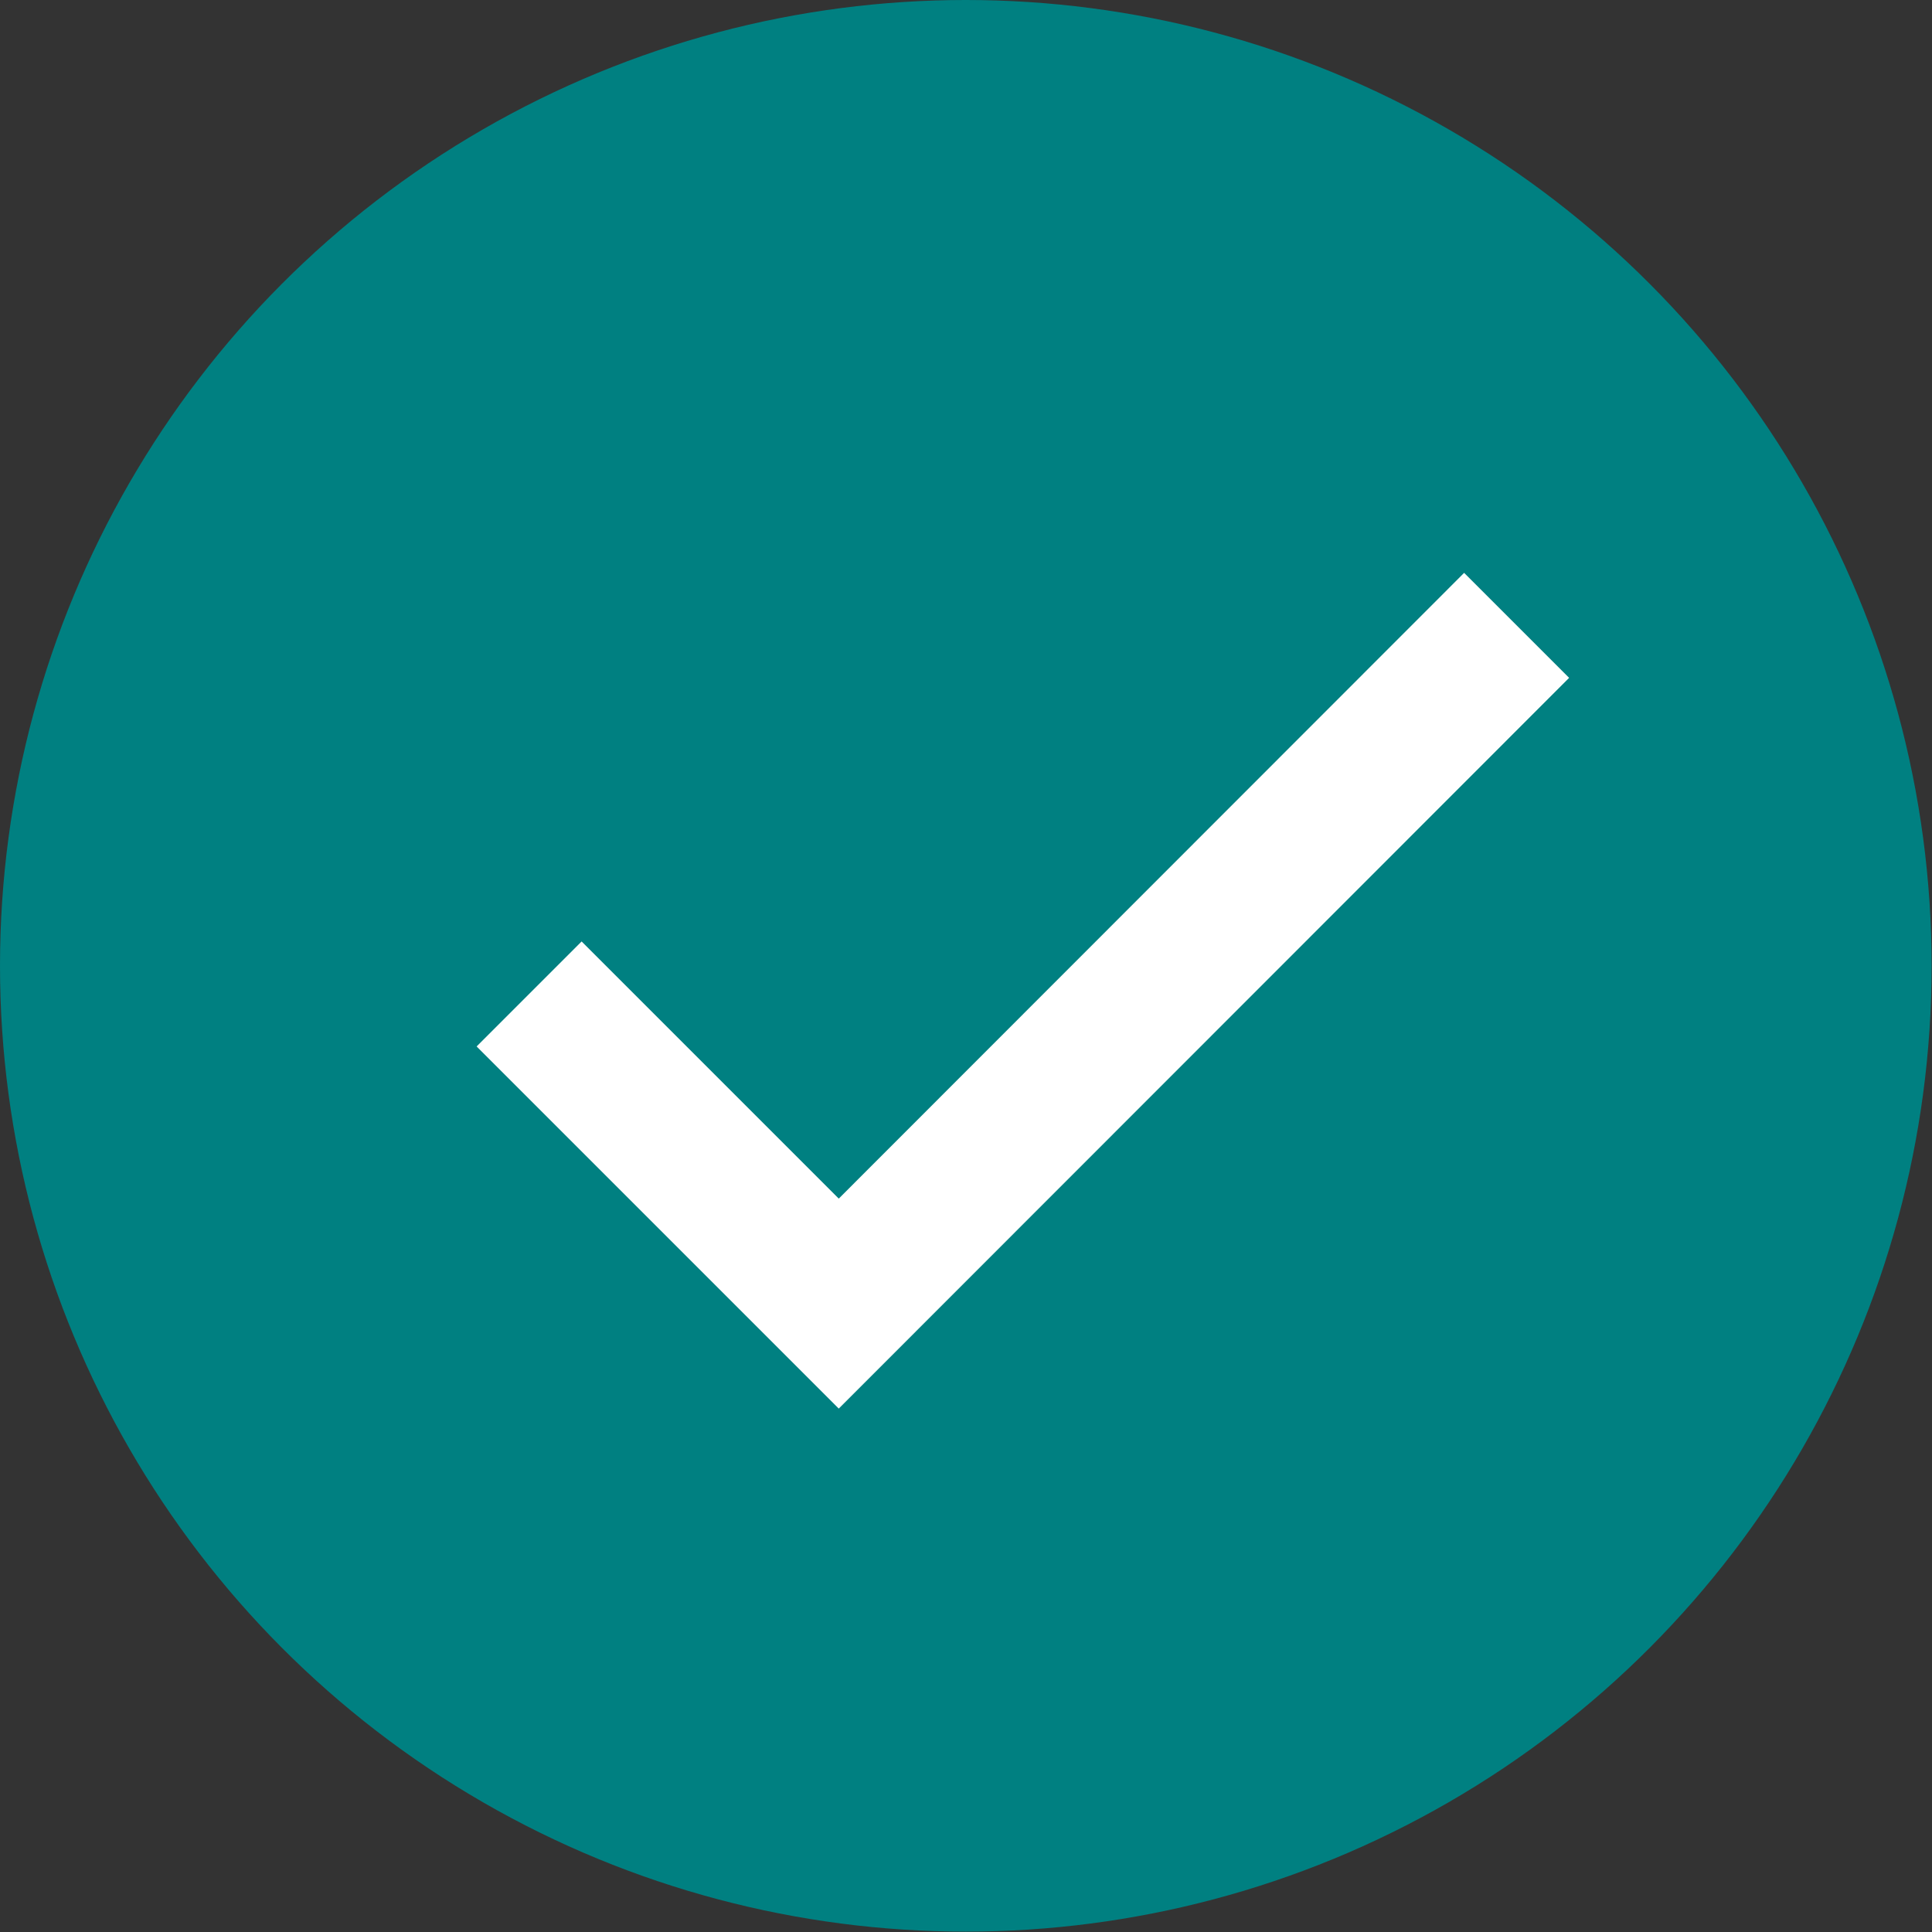
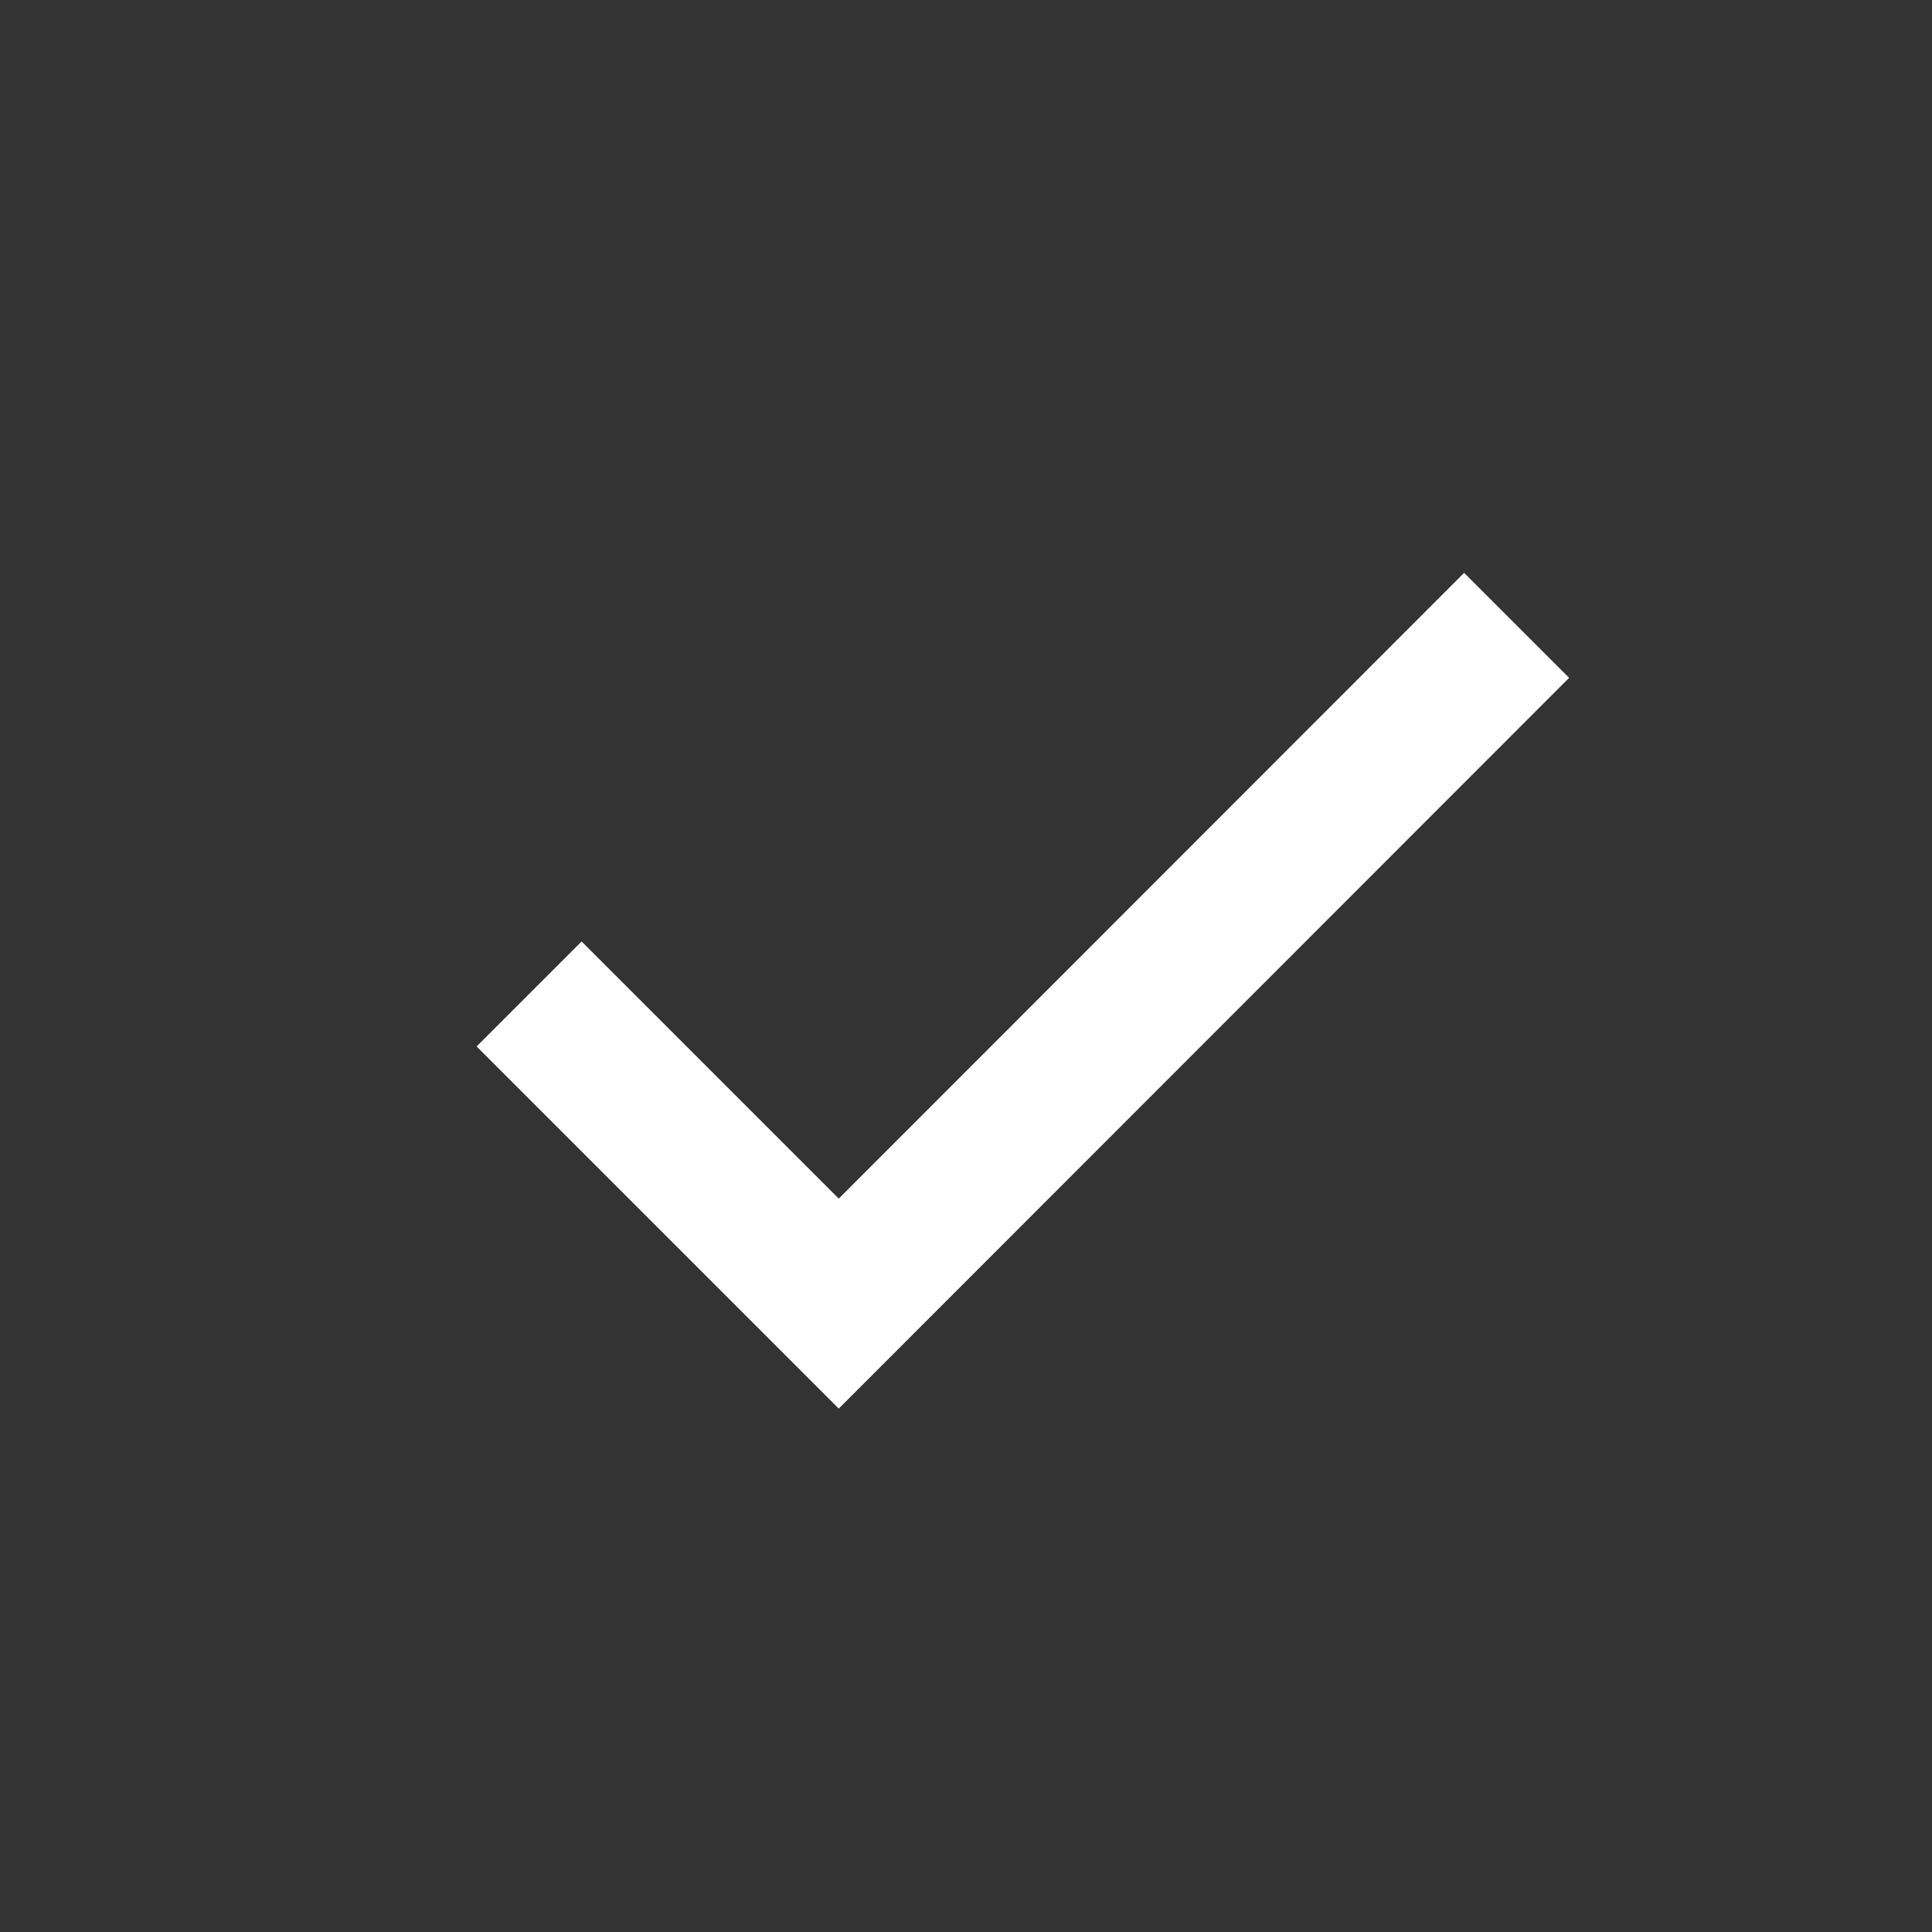
<svg xmlns="http://www.w3.org/2000/svg" id="uuid-631f72a3-9dd1-497f-80d6-3cf49da93c4d" viewBox="0 0 50.79 50.79">
  <rect x="0" y="0" width="50.79" height="50.79" fill="#333333" stroke="none" />
-   <circle cx="25.39" cy="25.39" r="25.39" style="fill:#008081;" />
  <polygon points="22.05 37.03 12.53 27.51 15.29 24.75 22.05 31.51 38.49 15.06 41.25 17.82 22.05 37.03" style="fill:#fff;" />
</svg>